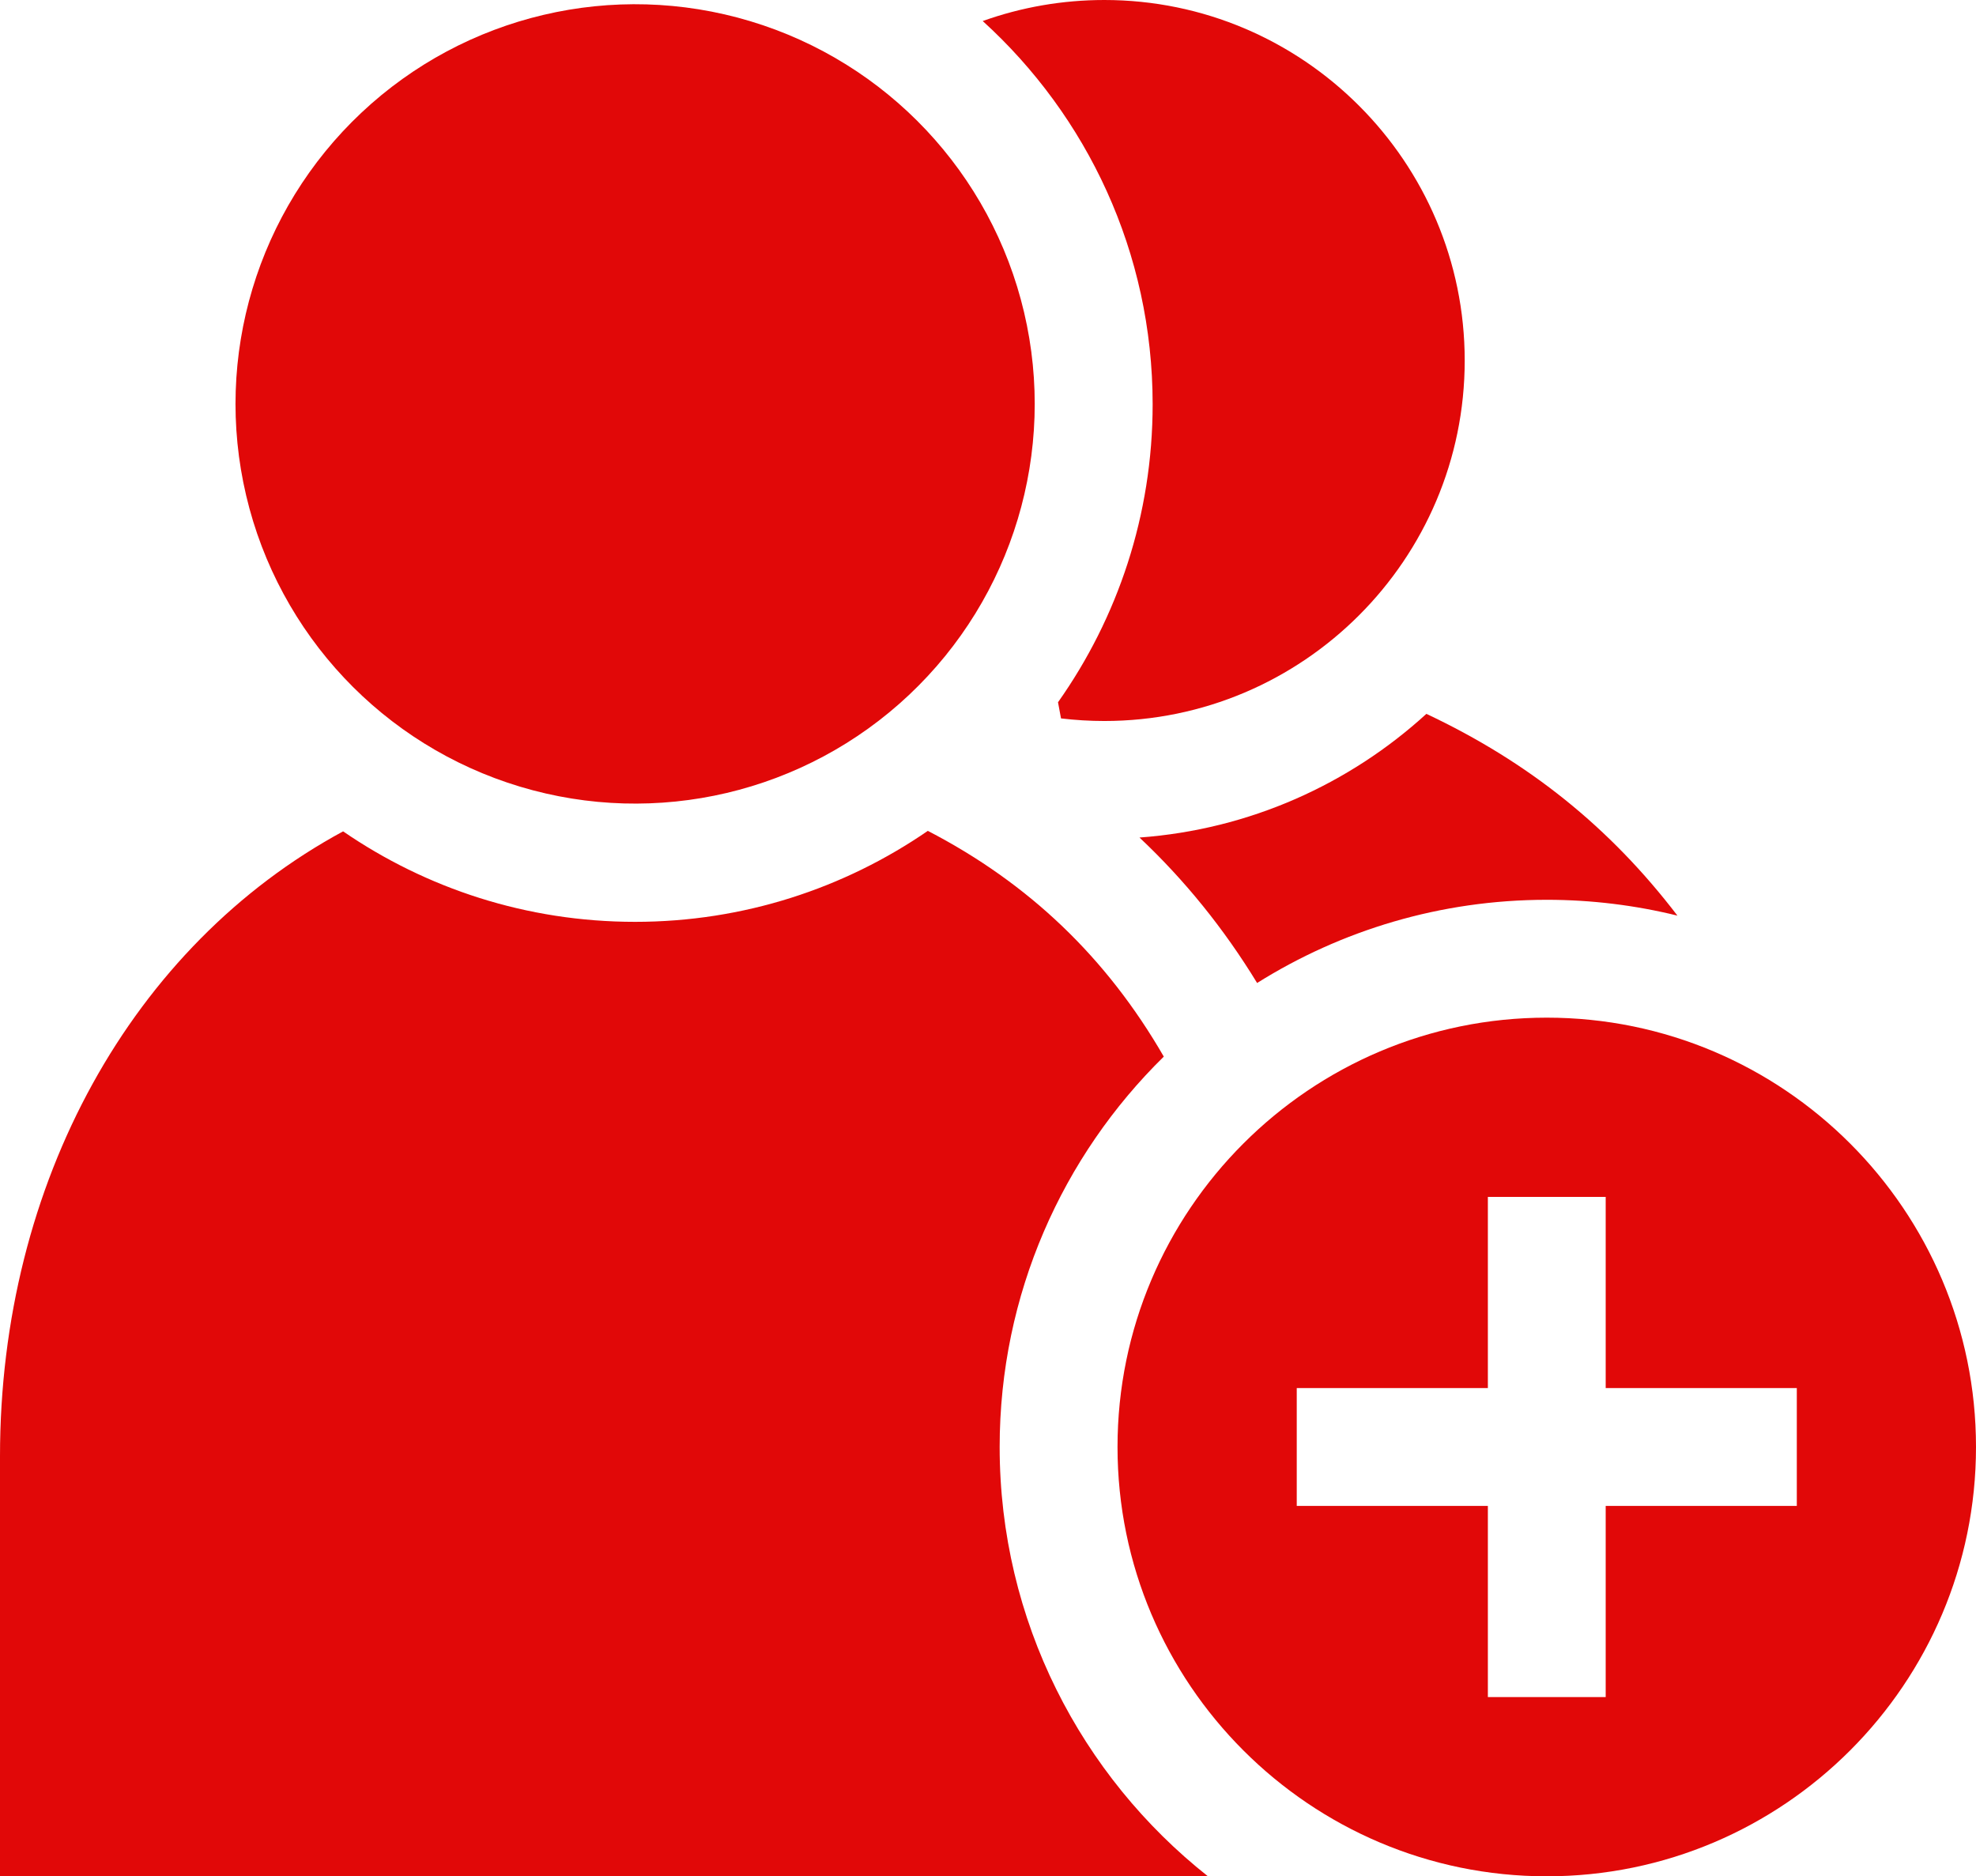
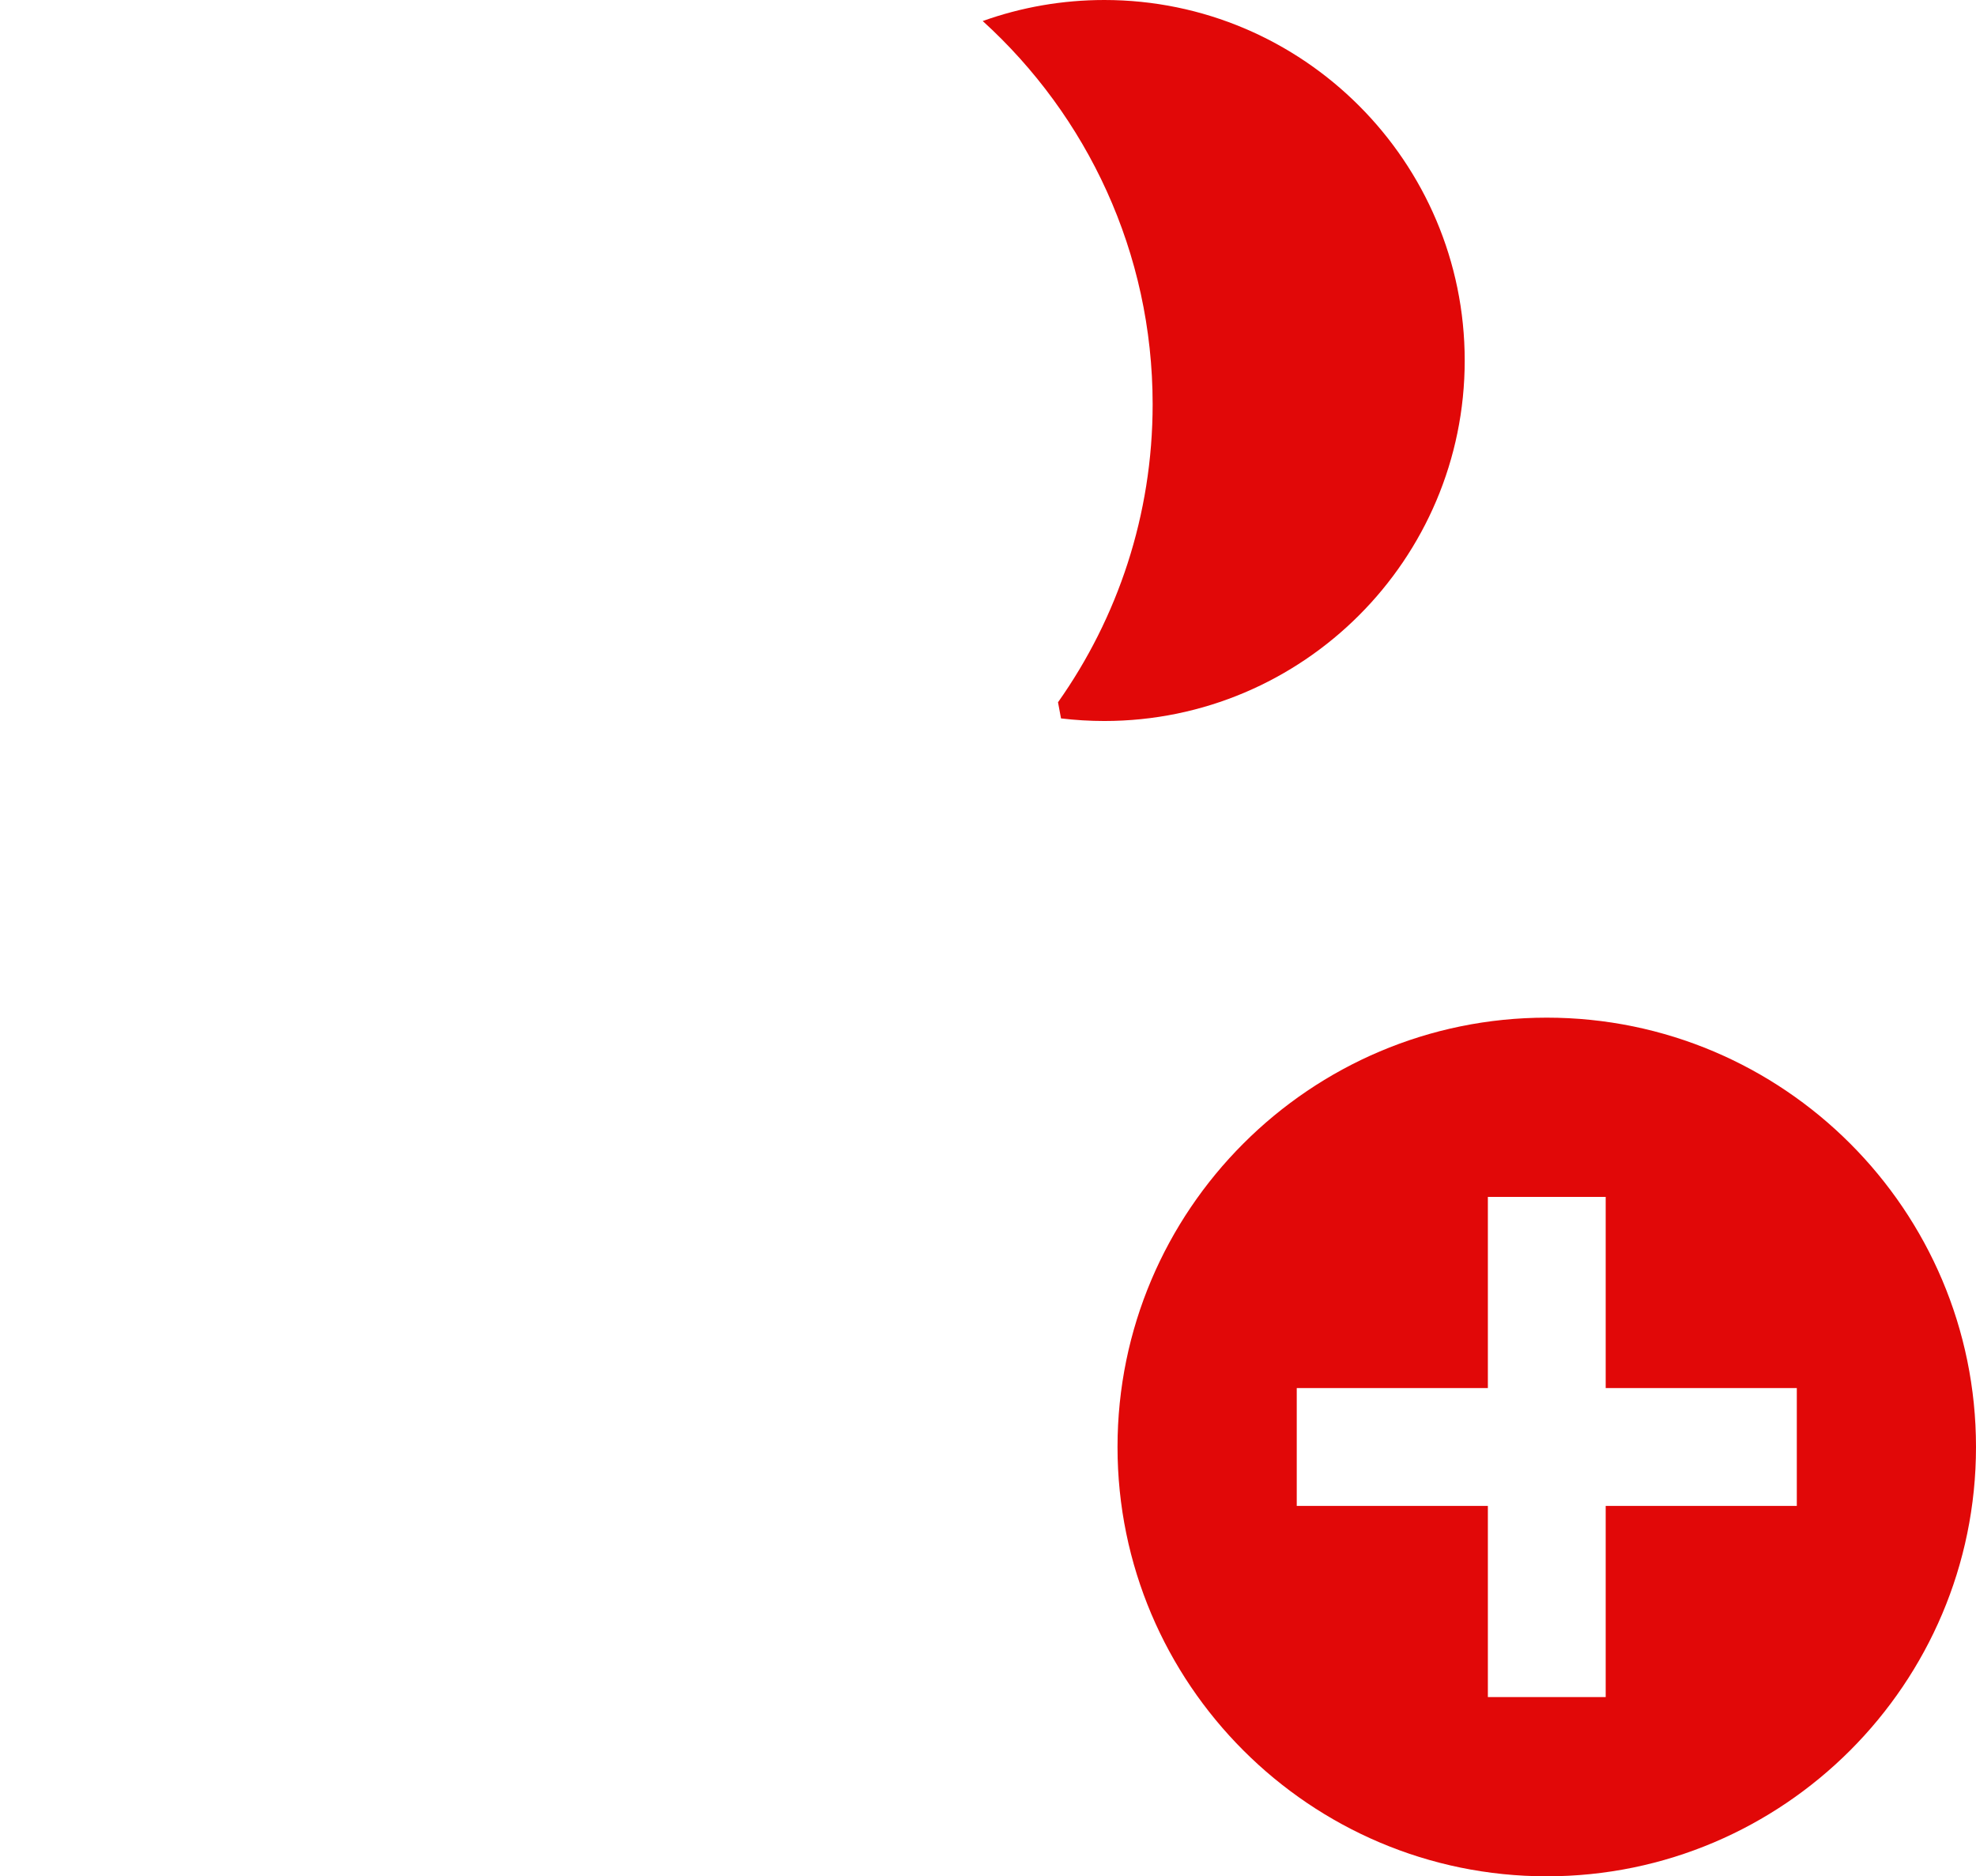
<svg xmlns="http://www.w3.org/2000/svg" id="Layer_2" data-name="Layer 2" viewBox="0 0 512 486.08">
  <defs>
    <style>
      .cls-1 {
        fill: #e10808;
      }
    </style>
  </defs>
  <g id="Capa_1" data-name="Capa 1">
    <g>
-       <path class="cls-1" d="M295.25,216.97c11.69,10.99,21.86,23.56,30.48,37.68,21.78-13.65,47.51-21.55,75.05-21.55,11.67,0,23,1.43,33.86,4.1-17.45-22.84-38.47-39.75-65.05-52.27-19.93,18.19-45.81,29.96-74.33,32.04h0Z" />
-       <path class="cls-1" d="M259.02,374.85c0-39.57,16.3-75.39,42.53-101.13-14.78-25.61-34.94-44.91-61.14-58.48-21.59,14.86-47.72,23.57-75.85,23.57s-54.11-8.66-75.66-23.44C34.33,244.89,0,306.32,0,377.25v108.82h312.99c-32.85-25.98-53.97-66.18-53.97-111.22Z" />
      <path class="cls-1" d="M298.66,104.72c0,28.72-9.08,55.36-24.52,77.21l.78,4.18c3.71.44,7.46.67,11.22.67,51.49,0,93.38-41.89,93.38-93.38S337.63,0,286.14,0c-10.85,0-21.48,1.86-31.51,5.45,27.03,24.55,44.03,59.96,44.03,99.26Z" />
-       <circle class="cls-1" cx="164.56" cy="104.65" r="103.54" transform="translate(-19.6 40.49) rotate(-13.25)" />
      <path class="cls-1" d="M512,374.85c0-61.33-49.89-111.22-111.22-111.22s-111.22,49.89-111.22,111.22,49.89,111.22,111.22,111.22c61.33,0,111.22-49.89,111.22-111.22h0ZM336,390.12v-30.53h49.52v-49.52h30.53v49.52h49.52v30.53h-49.52v49.52h-30.53v-49.52h-49.52Z" />
    </g>
  </g>
</svg>